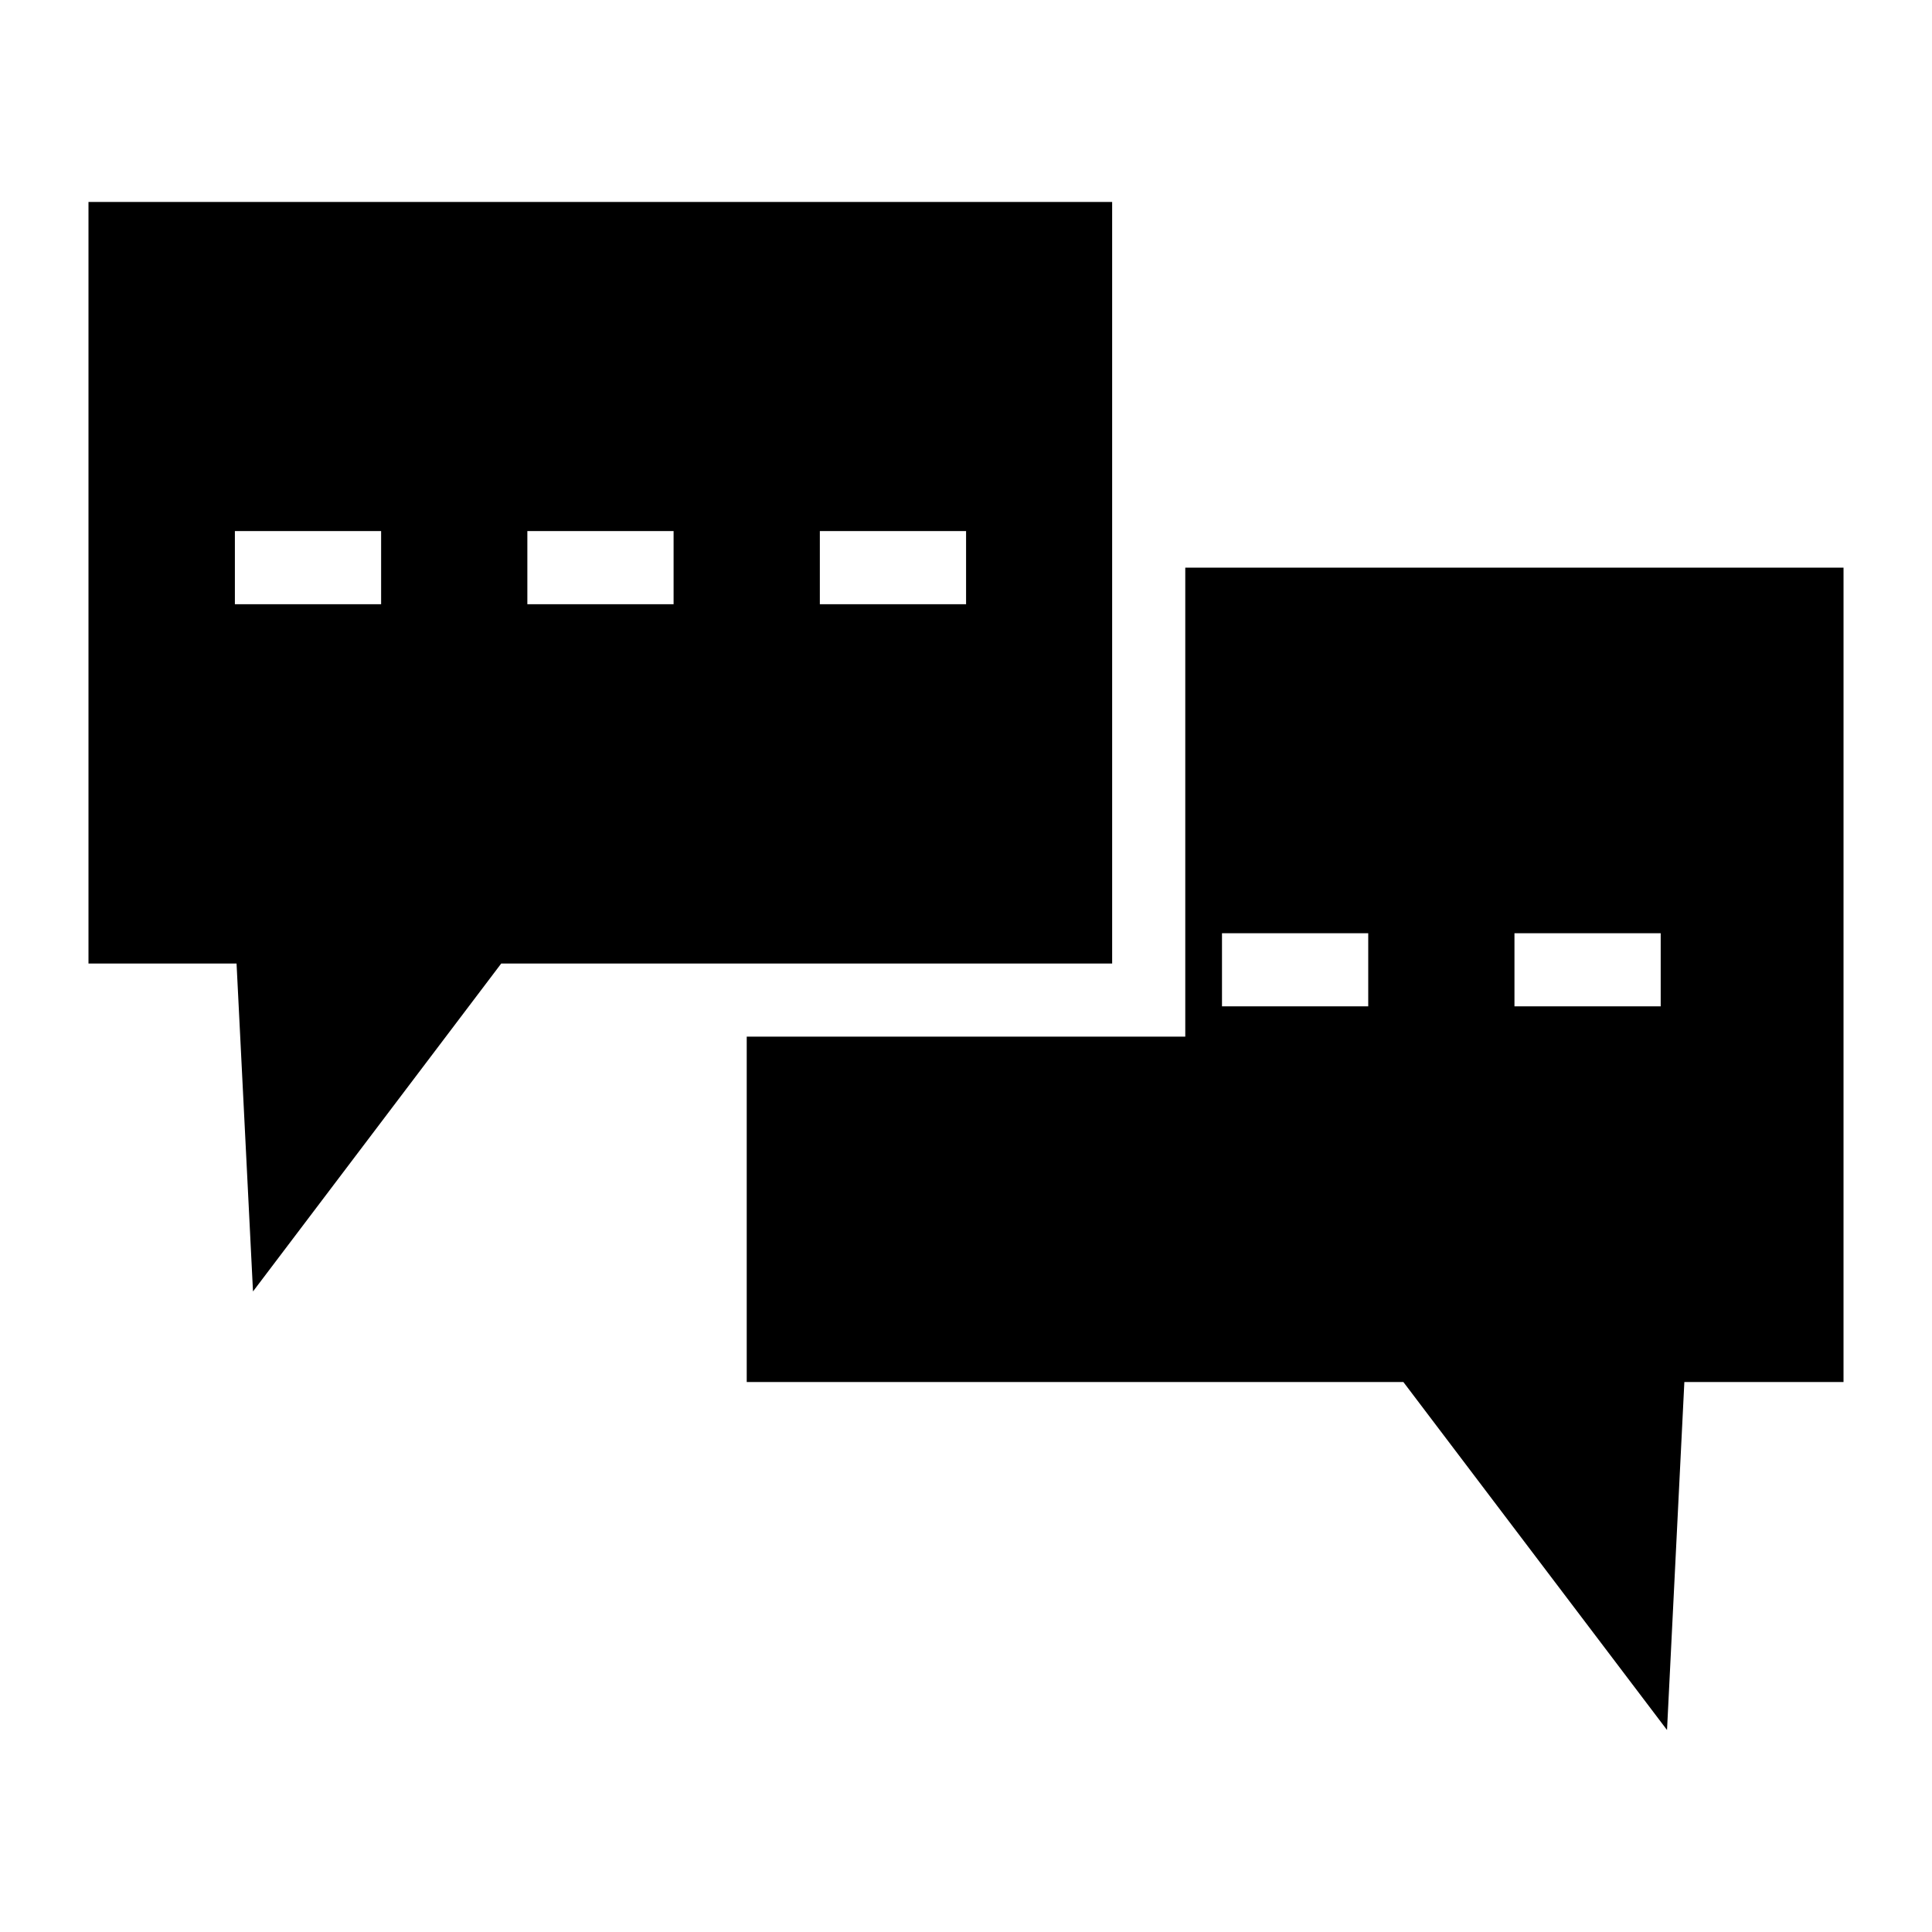
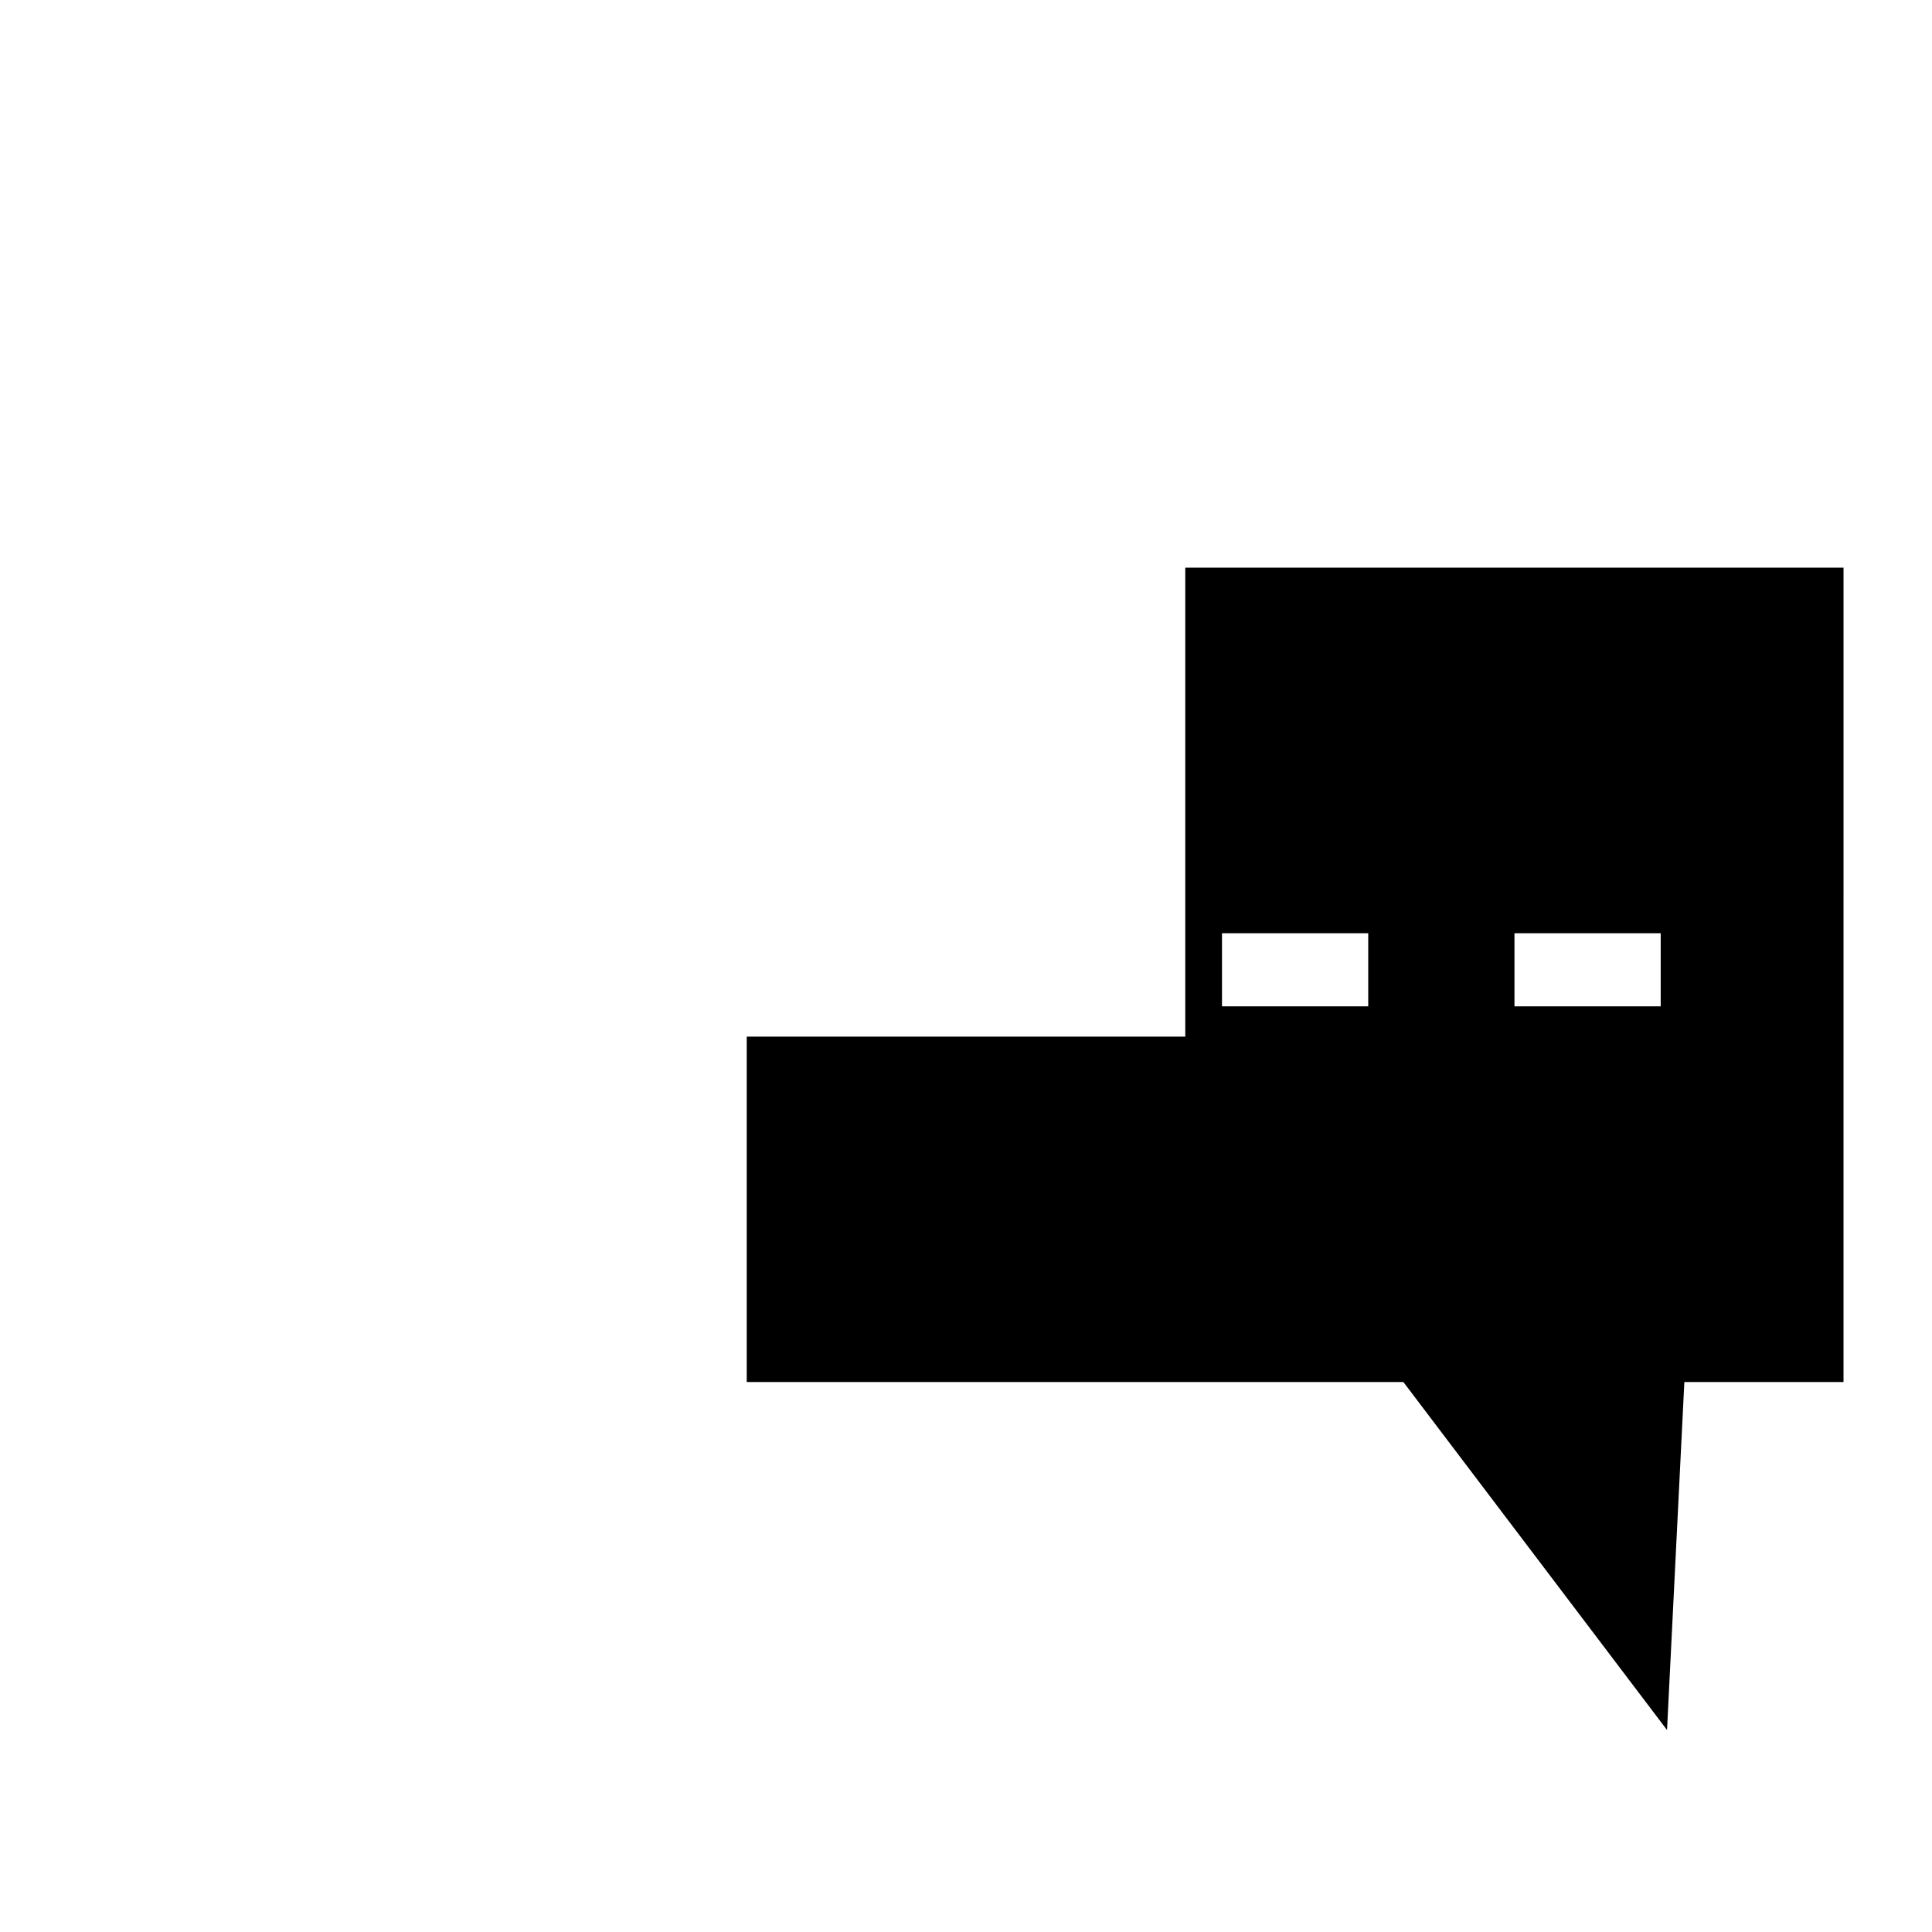
<svg xmlns="http://www.w3.org/2000/svg" fill="#000000" width="800px" height="800px" version="1.1" viewBox="144 144 512 512">
  <g>
    <path d="m458.11 294.43v124.29l-116.22-0.004v91.535h174.02l69.867 92.219 4.594-92.219h42.18l0.004-215.82zm48.484 116.26h-38.754v-19.379h38.754zm77.508 0h-38.754v-19.379h38.754z" />
-     <path d="m438.73 197.52h-271.28v201.82h39.238l4.359 86.906 65.785-86.906h161.9zm-193.73 106.6h-38.754v-19.379h38.754zm77.508 0h-38.754v-19.379h38.754zm77.512 0h-38.754v-19.379h38.754z" />
  </g>
</svg>